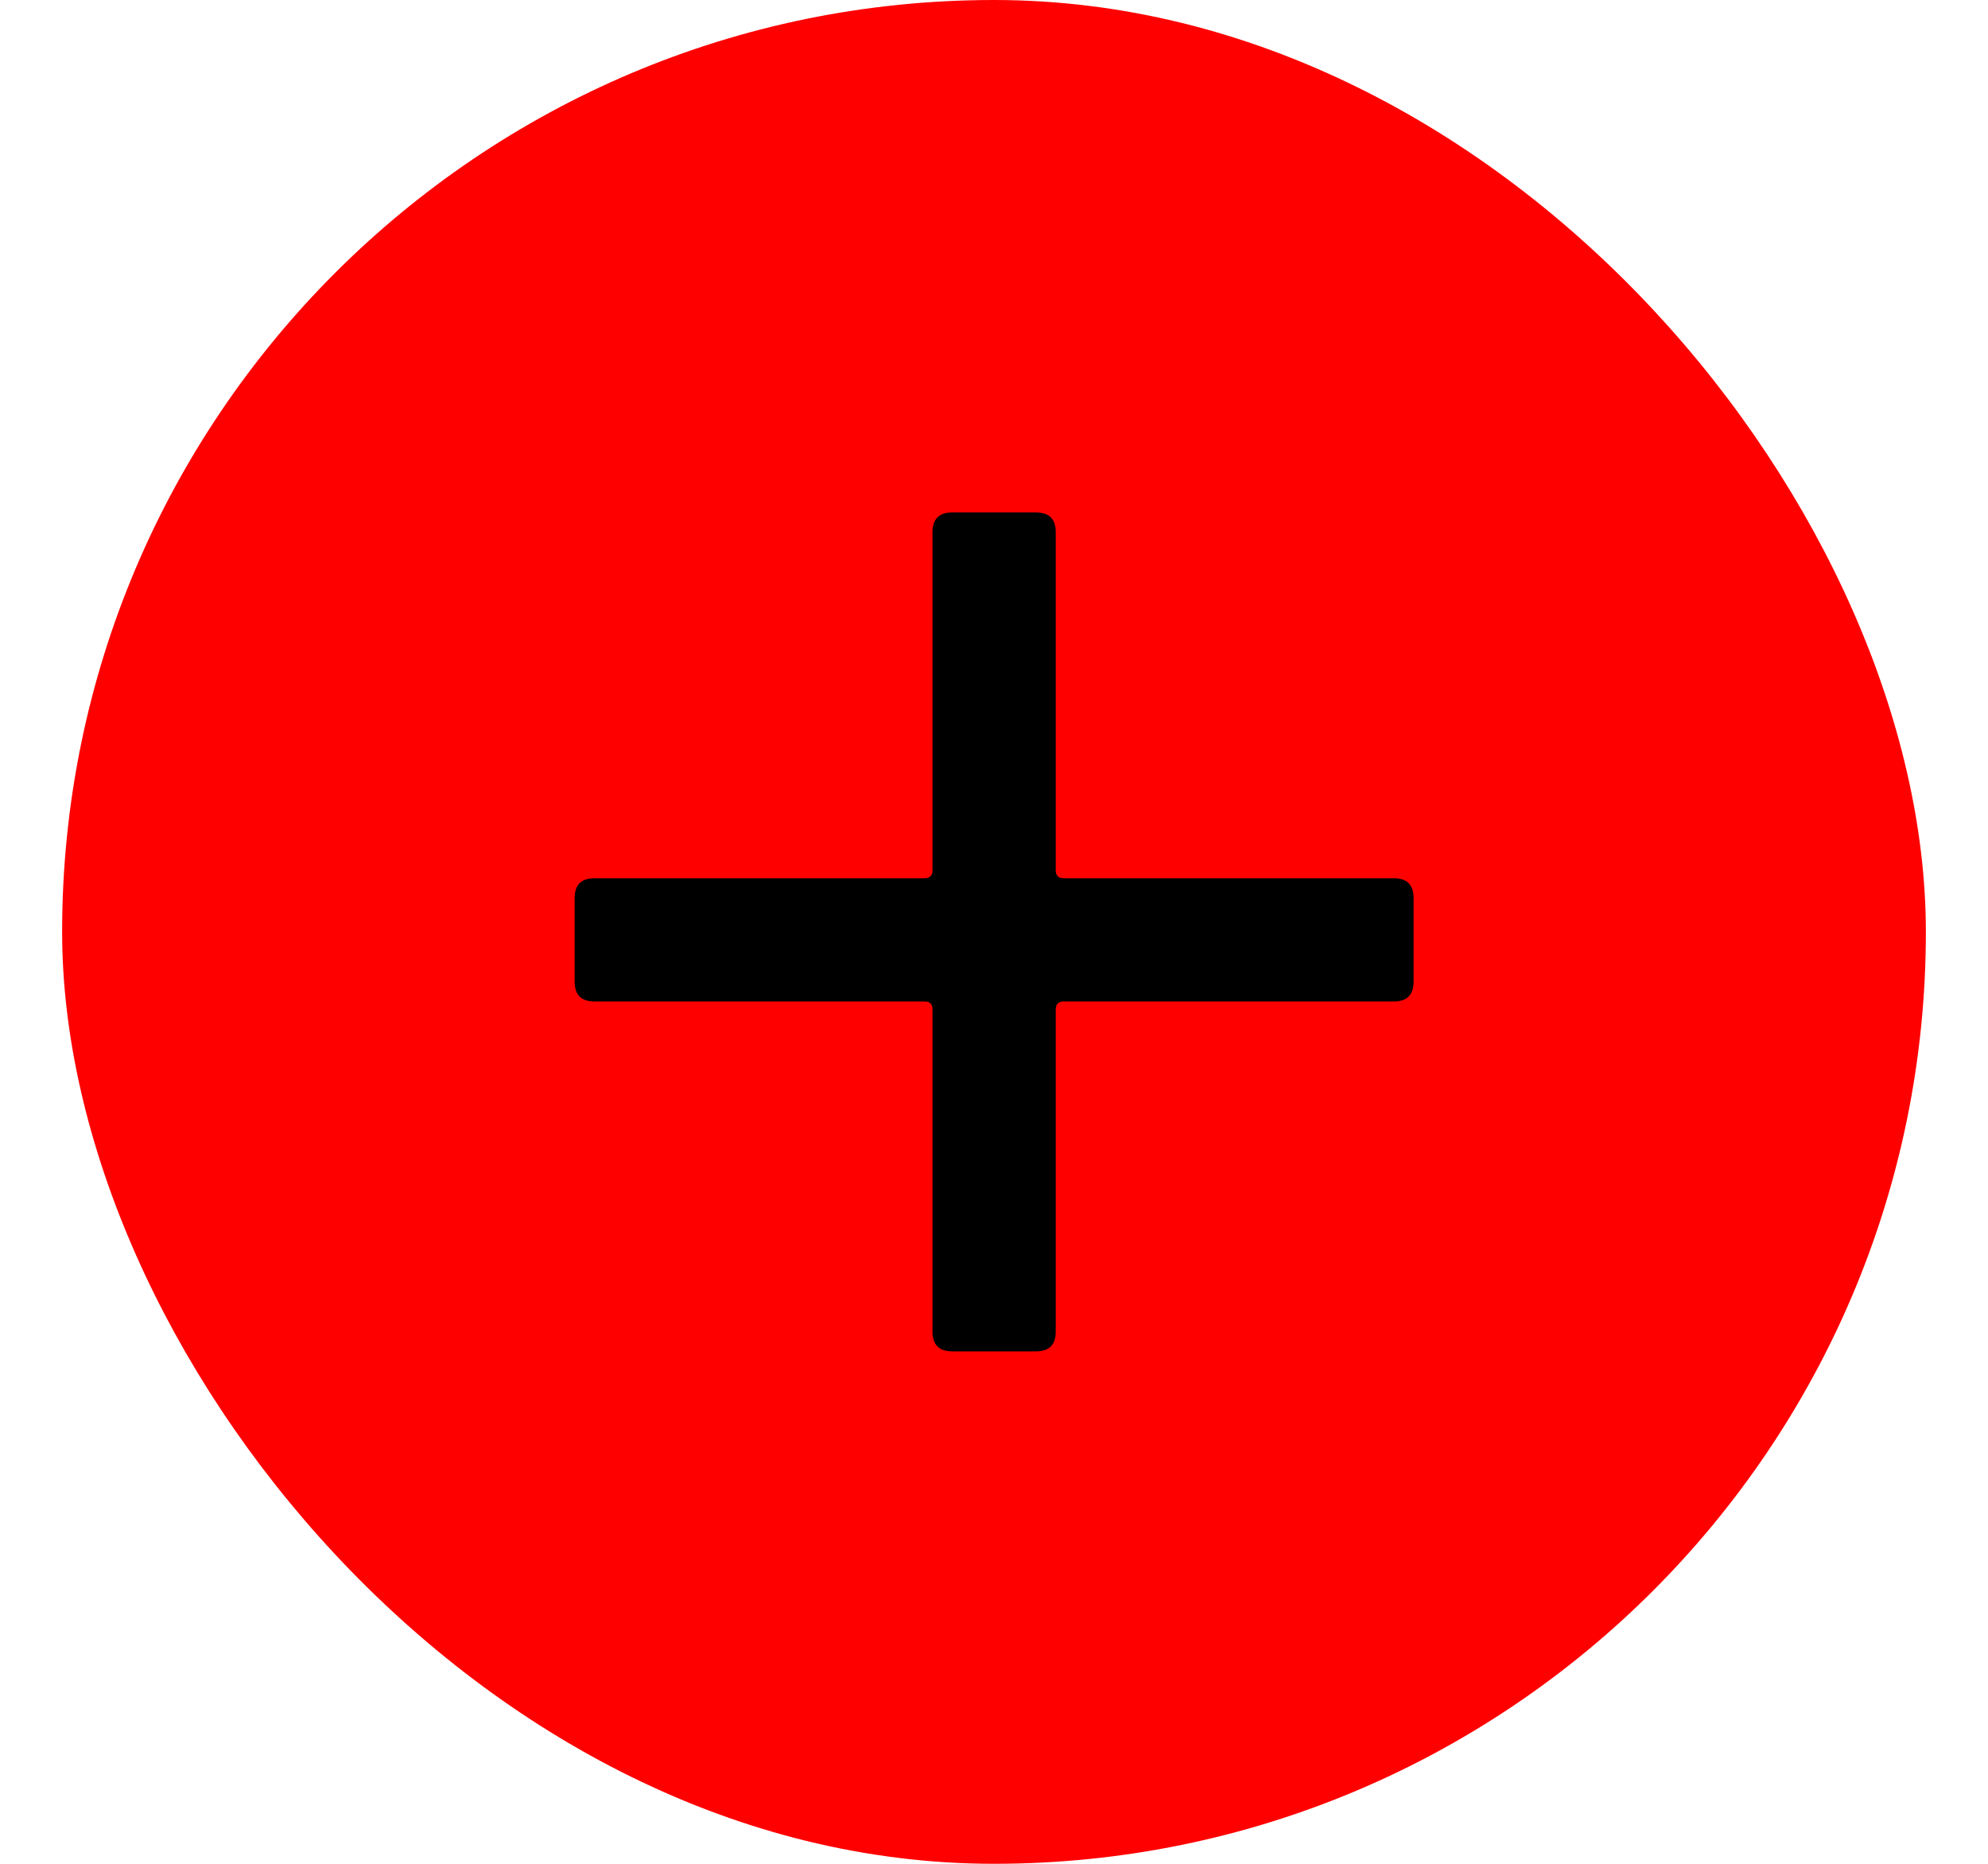
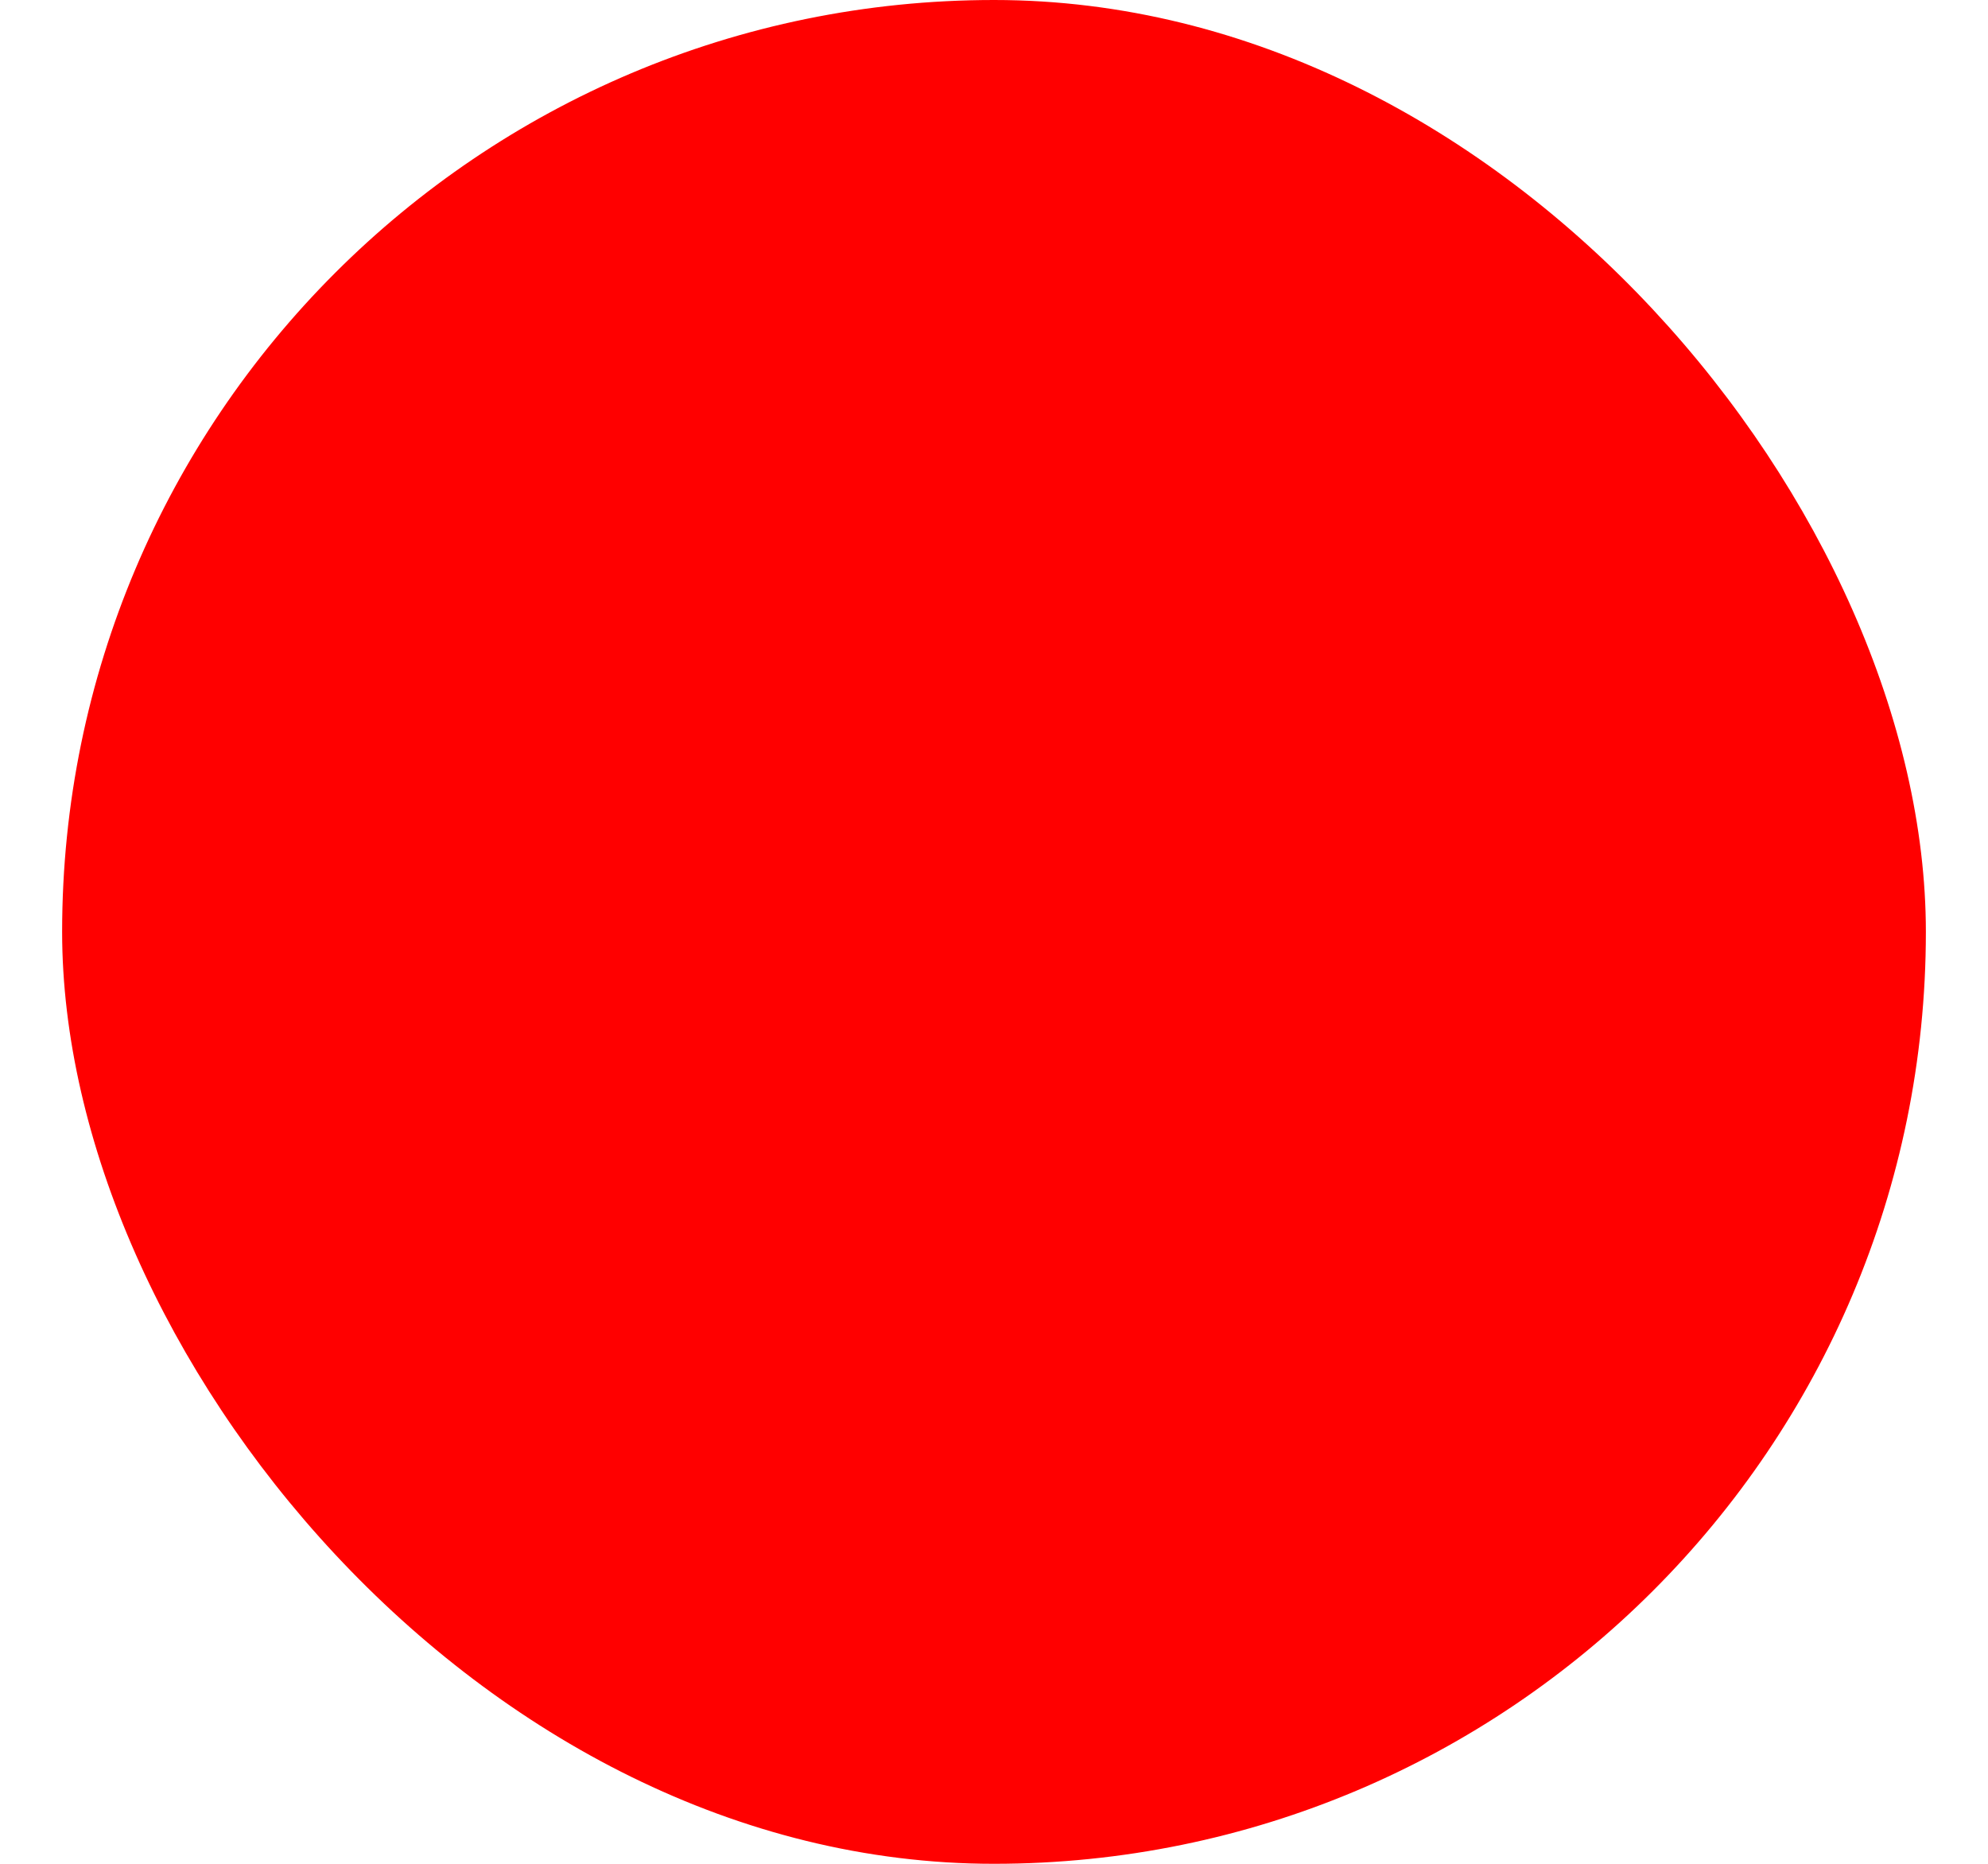
<svg xmlns="http://www.w3.org/2000/svg" width="16" height="15" viewBox="0 0 16 15" fill="none">
  <rect x="0.5" width="15" height="15" rx="7.5" fill="#FF0000" />
-   <path d="M11.217 7.068C11.324 7.068 11.377 7.121 11.377 7.228V7.9C11.377 8.007 11.324 8.06 11.217 8.06H8.561C8.518 8.06 8.497 8.081 8.497 8.124V10.716C8.497 10.823 8.444 10.876 8.337 10.876H7.665C7.558 10.876 7.505 10.823 7.505 10.716V8.124C7.505 8.081 7.484 8.06 7.441 8.06H4.785C4.678 8.06 4.625 8.007 4.625 7.9V7.228C4.625 7.121 4.678 7.068 4.785 7.068H7.441C7.484 7.068 7.505 7.047 7.505 7.004V4.284C7.505 4.177 7.558 4.124 7.665 4.124H8.337C8.444 4.124 8.497 4.177 8.497 4.284V7.004C8.497 7.047 8.518 7.068 8.561 7.068H11.217Z" fill="black" />
</svg>